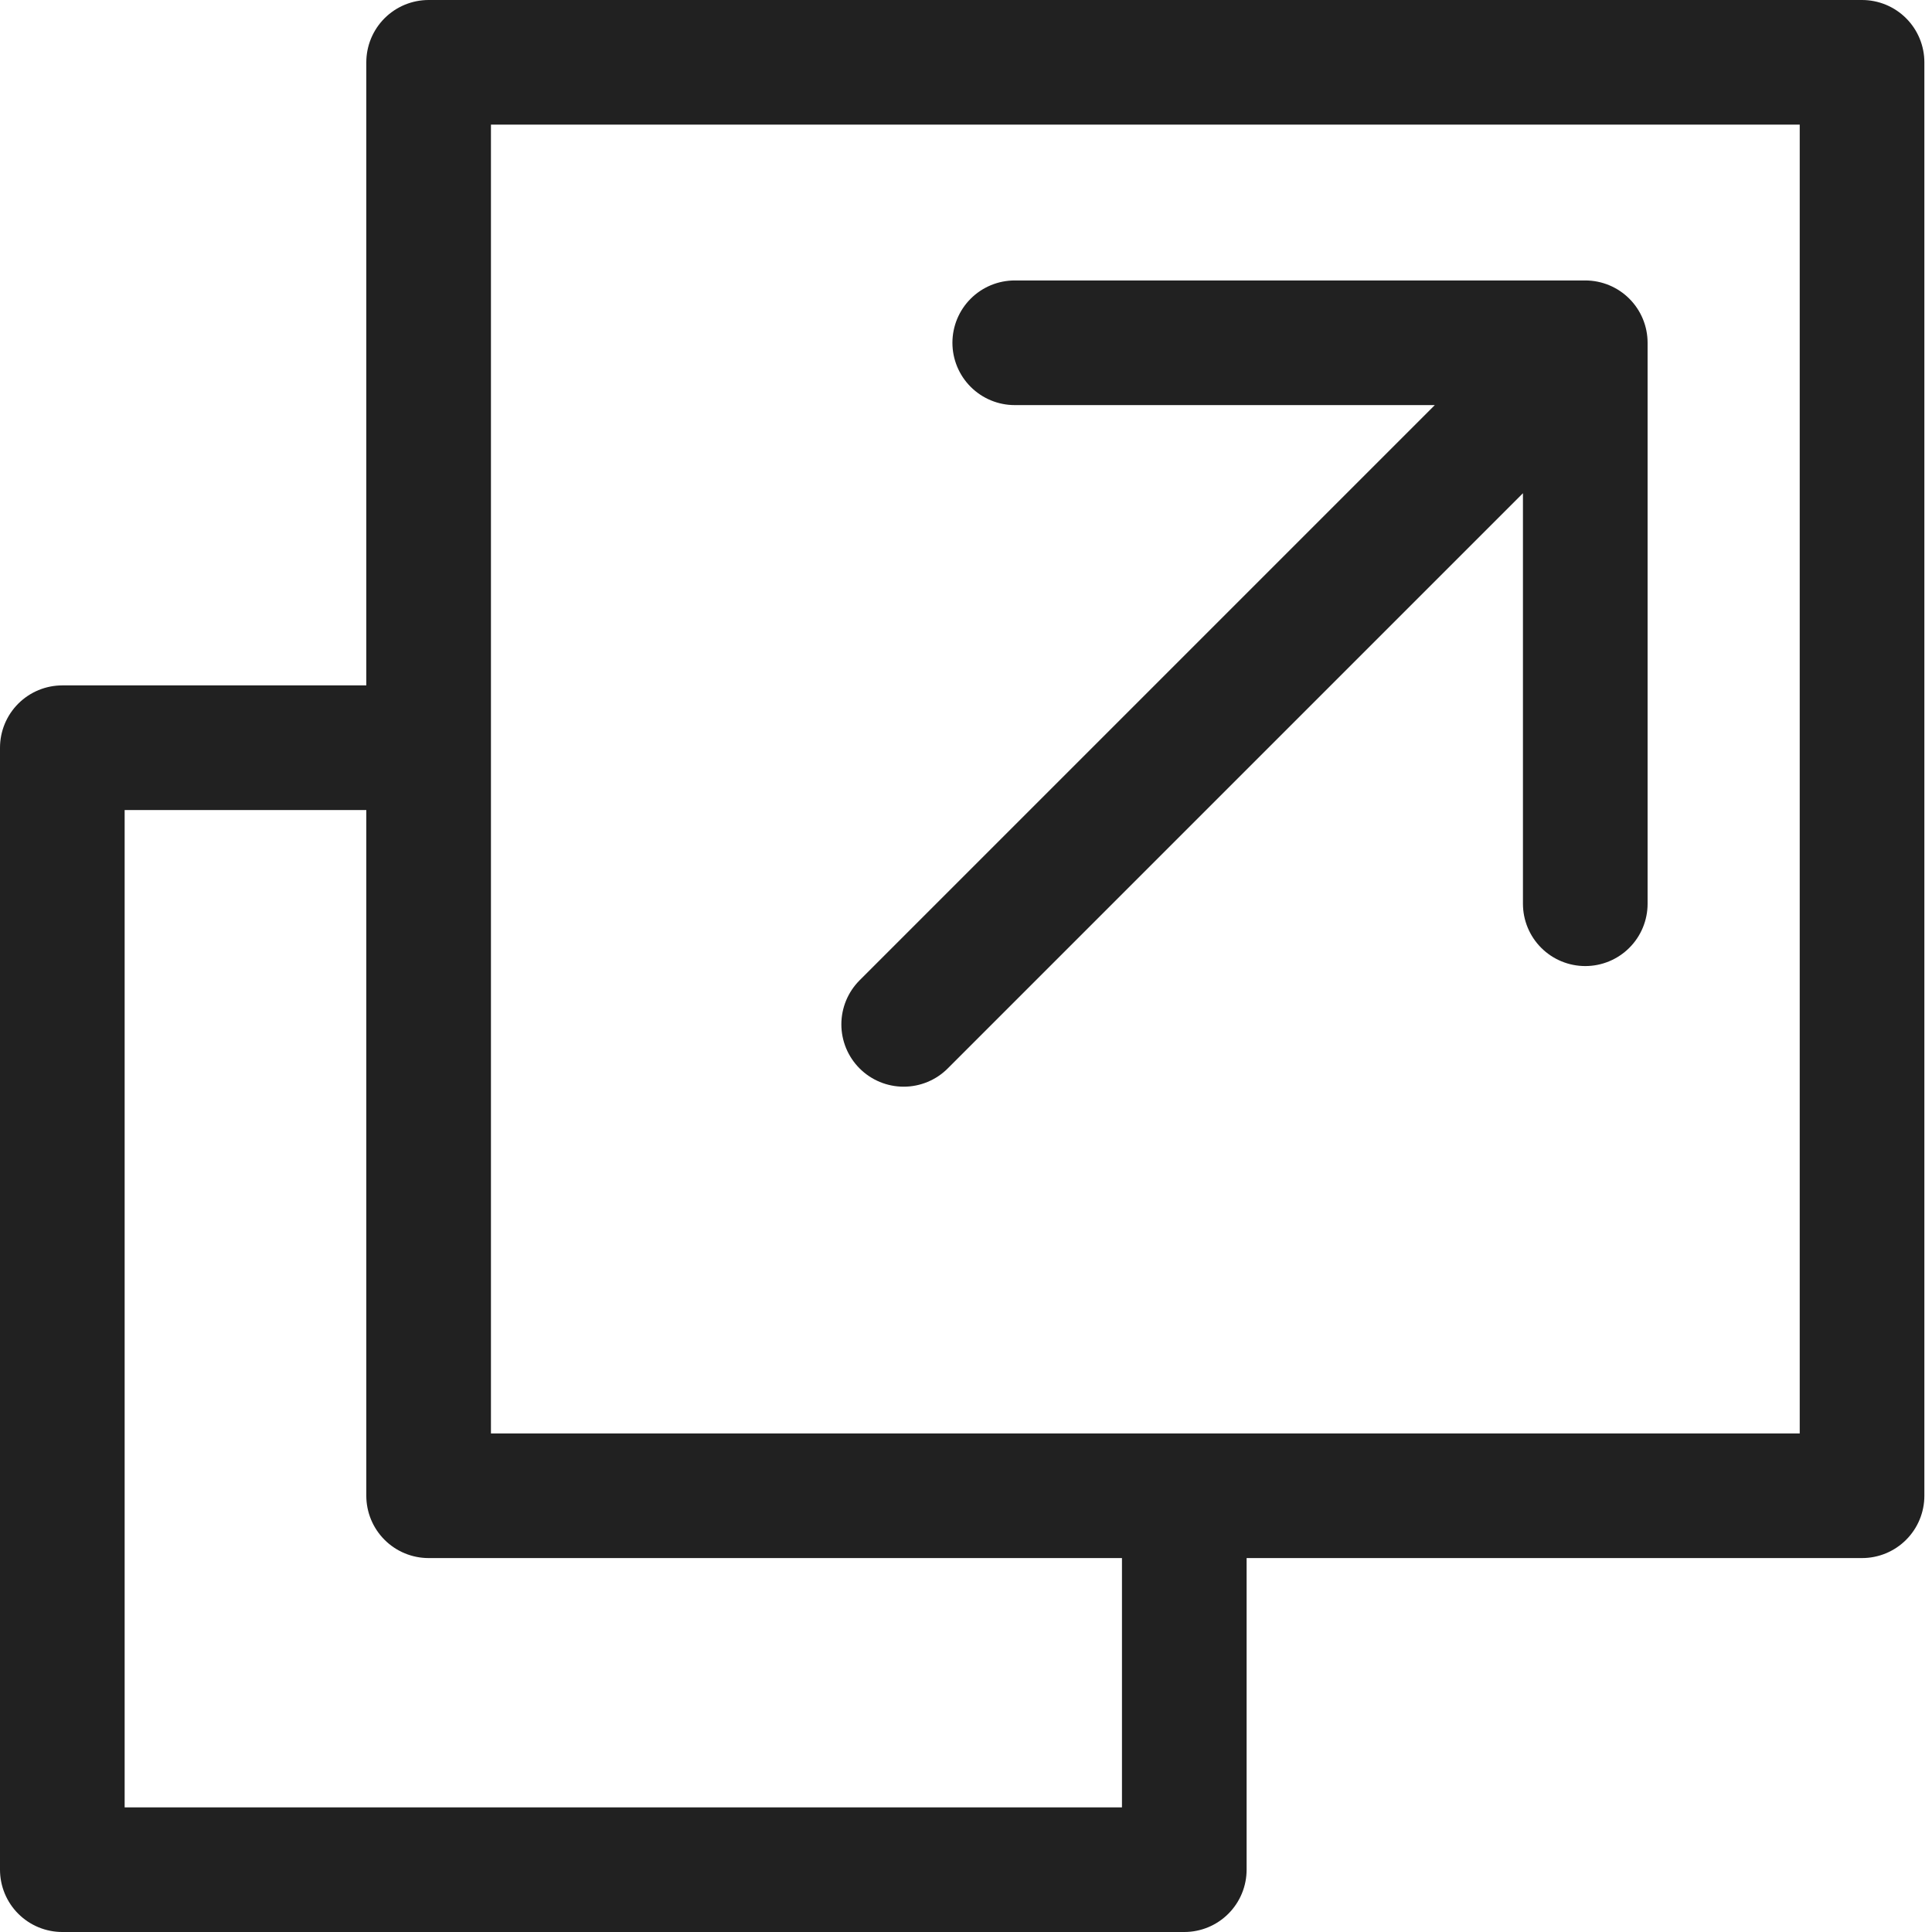
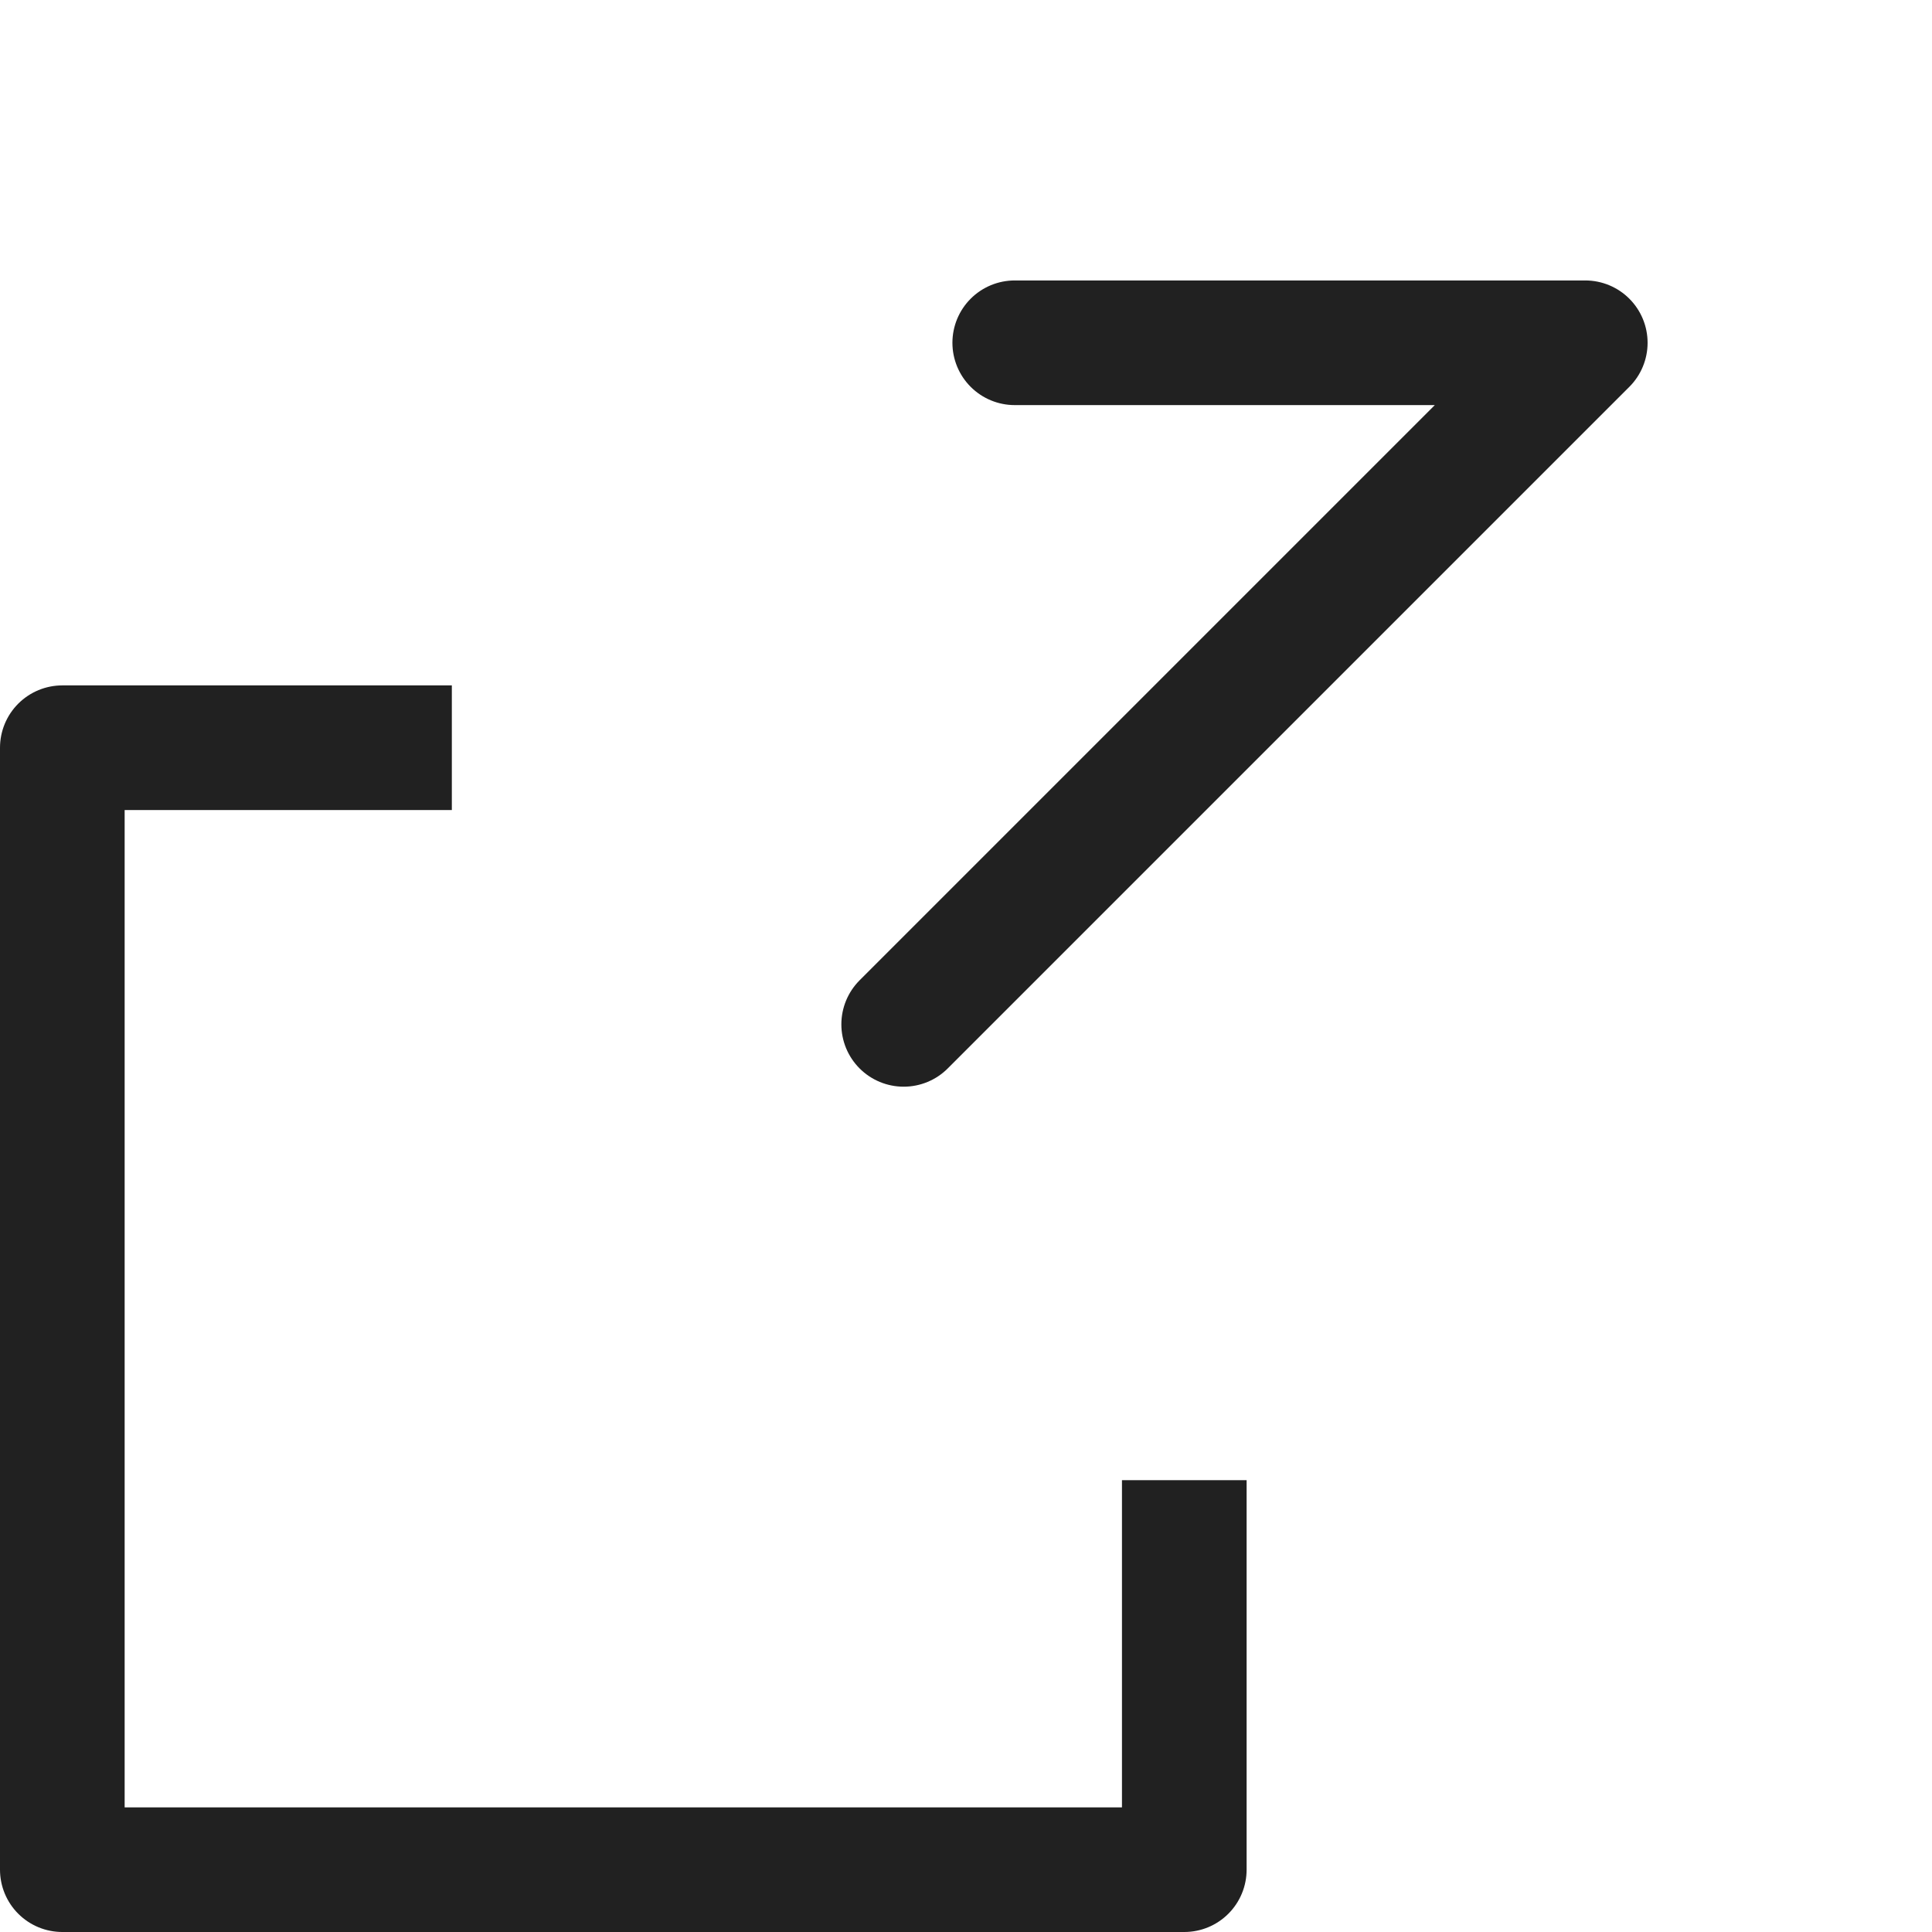
<svg xmlns="http://www.w3.org/2000/svg" width="62" height="62" viewBox="0 0 62 62" fill="none">
  <path d="M38.005 49.5V60H2V23.995H12.5" stroke="#212121" stroke-width="4" stroke-linecap="square" stroke-linejoin="round" />
-   <rect x="13.755" y="2" width="46" height="46" stroke="#212121" stroke-width="4" stroke-linecap="round" stroke-linejoin="round" />
-   <path d="M32.564 11H50.873M50.873 11V29.002M50.873 11L29 32.873" stroke="#212121" stroke-width="4" stroke-linecap="round" stroke-linejoin="round" />
+   <path d="M32.564 11H50.873M50.873 11M50.873 11L29 32.873" stroke="#212121" stroke-width="4" stroke-linecap="round" stroke-linejoin="round" />
</svg>